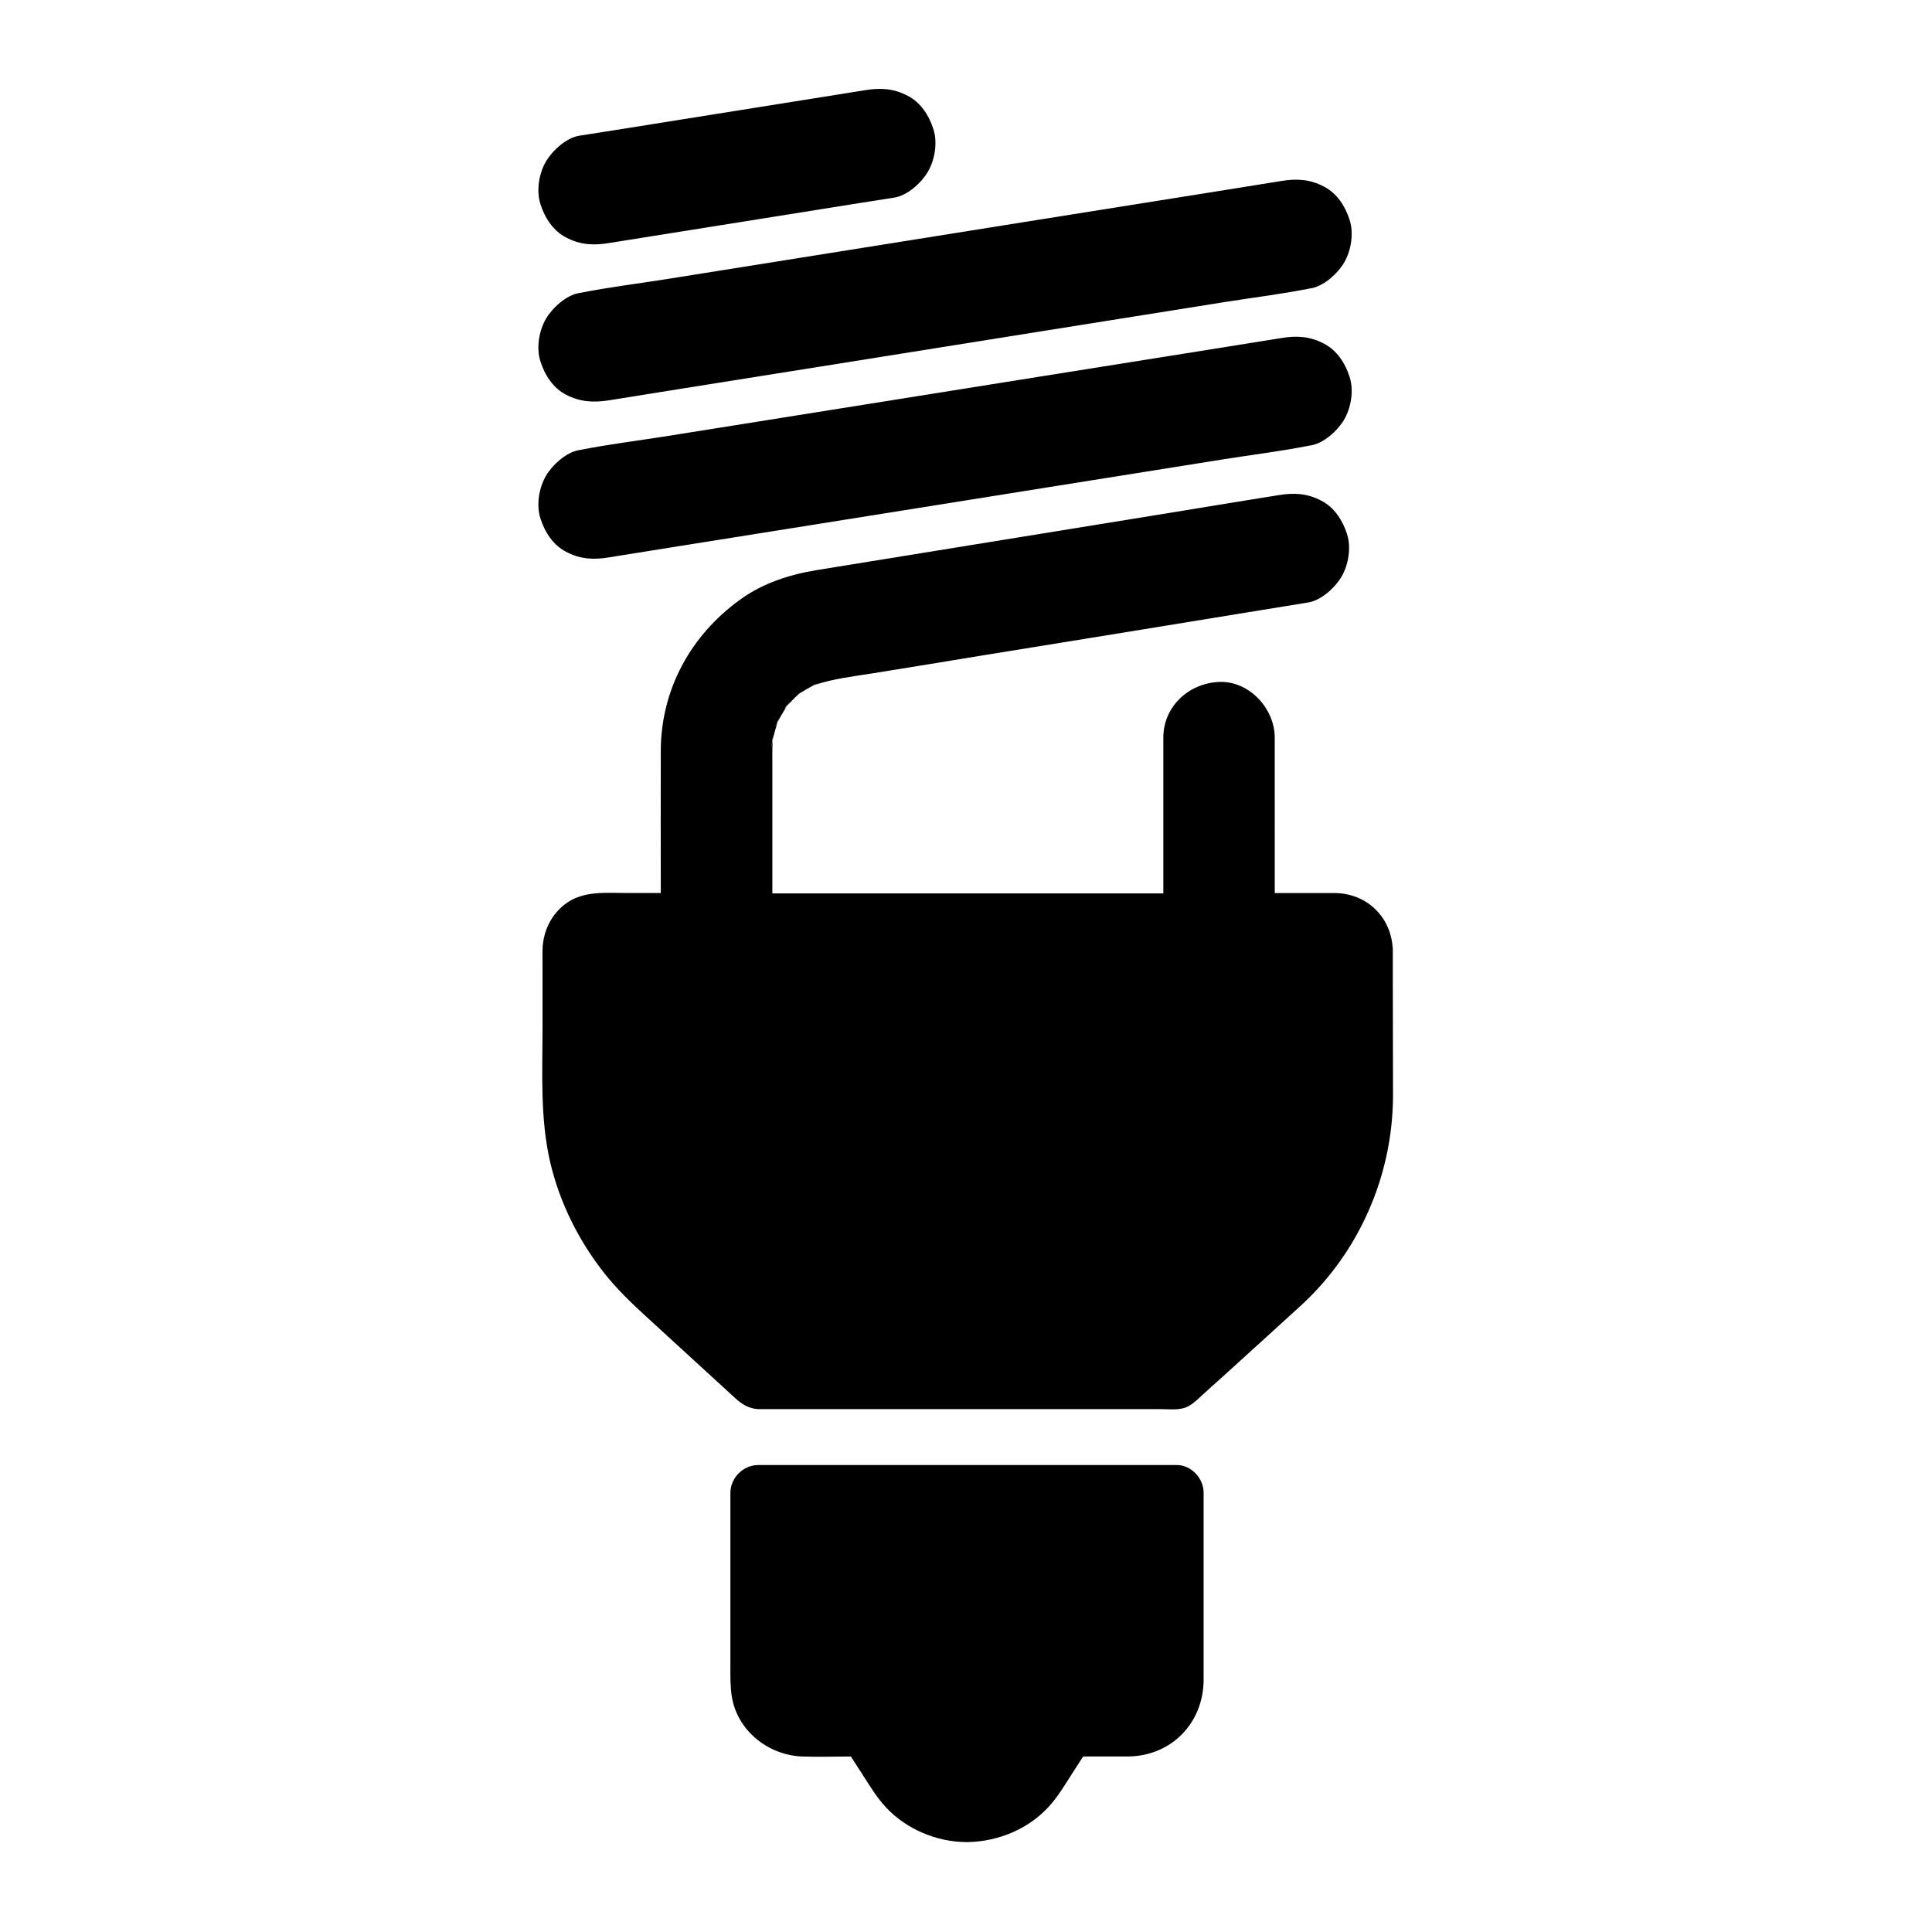
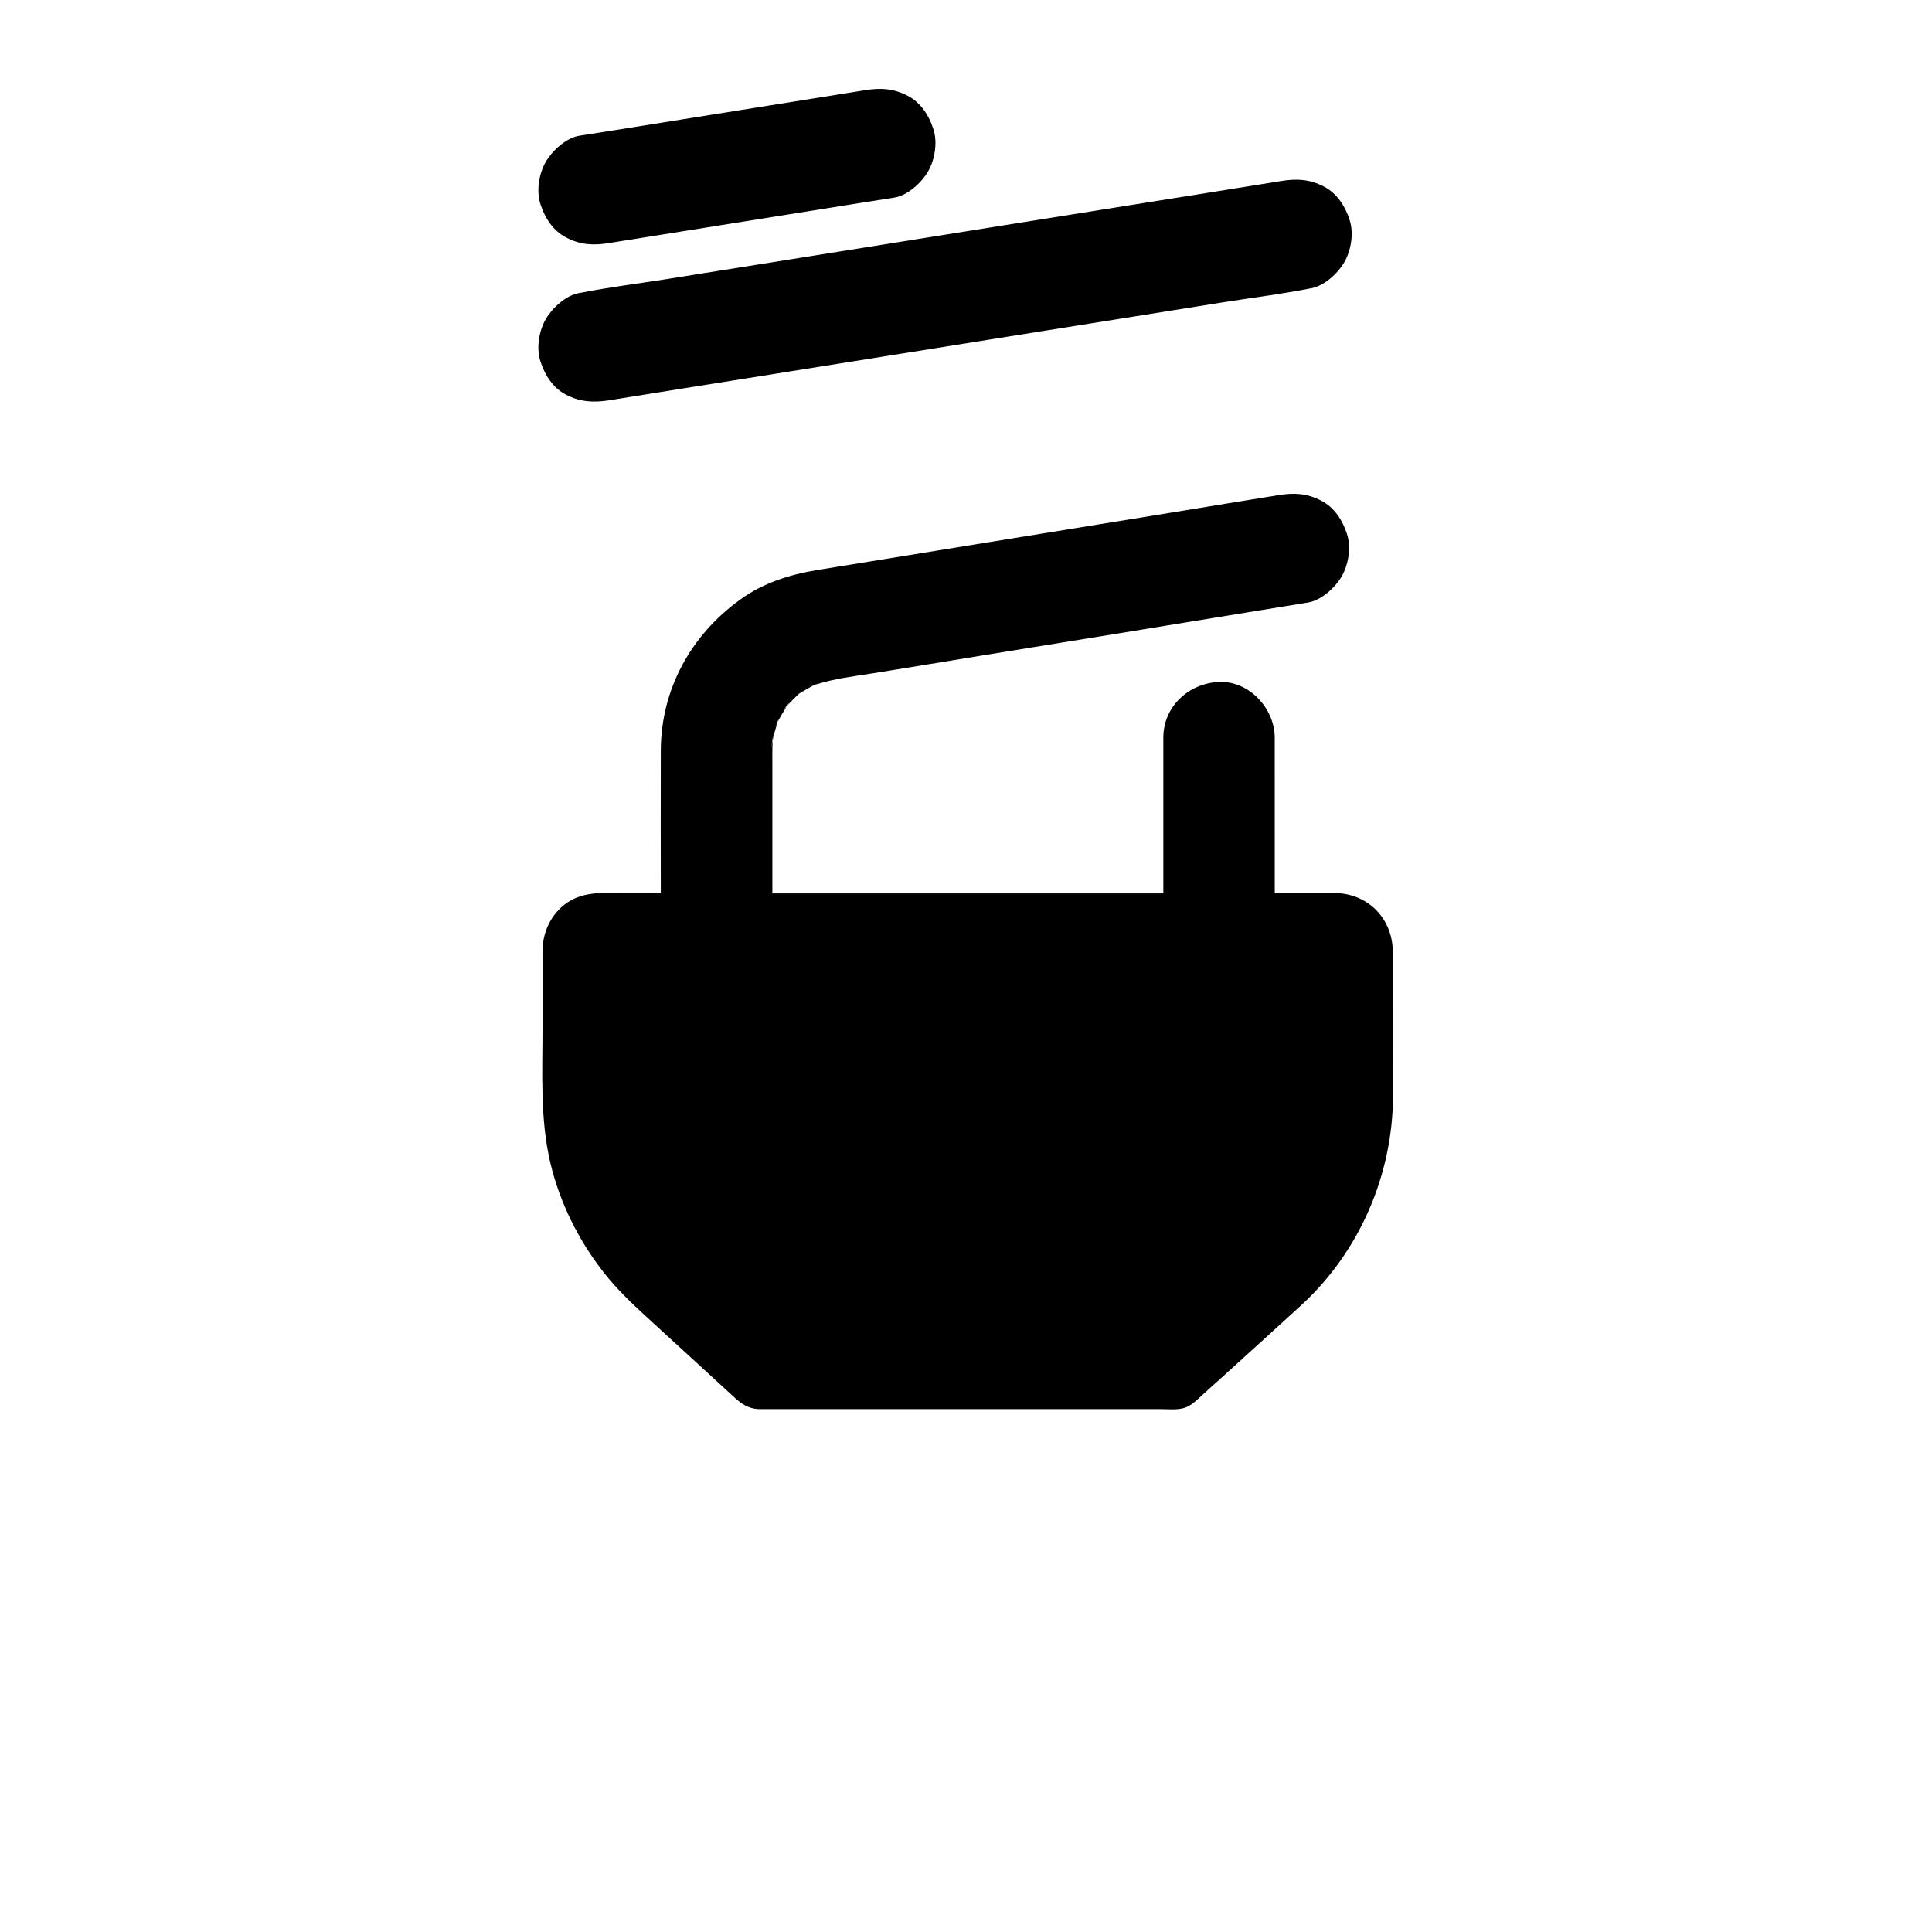
<svg xmlns="http://www.w3.org/2000/svg" fill="#000000" width="800px" height="800px" version="1.1" viewBox="144 144 512 512">
  <g>
    <path d="m305.39 250.09c6.148-0.984 12.301-1.969 18.402-2.953 14.809-2.363 29.668-4.723 44.477-7.086 17.859-2.856 35.77-5.707 53.629-8.562 15.547-2.461 31.047-4.969 46.594-7.43 7.477-1.18 15.105-2.117 22.535-3.59 0.098 0 0.195-0.051 0.344-0.051 3.445-0.543 7.133-3.938 8.809-6.789 1.871-3.148 2.656-7.824 1.477-11.367-1.133-3.59-3.344-7.035-6.789-8.809-3.738-1.969-7.231-2.164-11.367-1.477-6.148 0.984-12.301 1.969-18.402 2.953-14.809 2.363-29.668 4.723-44.477 7.086-17.859 2.856-35.77 5.707-53.629 8.562-15.547 2.461-31.047 4.969-46.594 7.43-7.477 1.18-15.105 2.117-22.535 3.59-0.098 0-0.195 0.051-0.344 0.051-3.445 0.543-7.133 3.938-8.809 6.789-1.871 3.148-2.656 7.824-1.477 11.367 1.133 3.59 3.344 7.035 6.789 8.809 3.742 1.918 7.234 2.117 11.367 1.477z" />
-     <path d="m305.39 208.41c22.09-3.543 44.184-7.035 66.273-10.578 3.148-0.492 6.25-0.984 9.398-1.477 3.445-0.543 7.133-3.938 8.809-6.789 1.871-3.148 2.656-7.824 1.477-11.367-1.133-3.59-3.344-7.035-6.789-8.809-3.738-1.969-7.231-2.164-11.367-1.477-22.09 3.543-44.184 7.035-66.273 10.578-3.148 0.492-6.25 0.984-9.398 1.477-3.445 0.543-7.133 3.938-8.809 6.789-1.871 3.148-2.656 7.824-1.477 11.367 1.133 3.59 3.344 7.035 6.789 8.809 3.742 1.969 7.234 2.164 11.367 1.477z" />
-     <path d="m305.39 291.71c6.148-0.984 12.301-1.969 18.402-2.953 14.809-2.363 29.668-4.723 44.477-7.086 17.859-2.856 35.77-5.707 53.629-8.562 15.547-2.461 31.047-4.969 46.594-7.43 7.477-1.18 15.105-2.117 22.535-3.59 0.098 0 0.195-0.051 0.344-0.051 3.445-0.543 7.133-3.938 8.809-6.789 1.871-3.148 2.656-7.824 1.477-11.367-1.133-3.59-3.344-7.035-6.789-8.809-3.738-1.969-7.231-2.164-11.367-1.477-6.148 0.984-12.301 1.969-18.402 2.953-14.809 2.363-29.668 4.723-44.477 7.086-17.859 2.856-35.77 5.707-53.629 8.562-15.547 2.461-31.047 4.969-46.594 7.43-7.477 1.18-15.105 2.117-22.535 3.59-0.098 0-0.195 0.051-0.344 0.051-3.445 0.543-7.133 3.938-8.809 6.789-1.871 3.148-2.656 7.824-1.477 11.367 1.133 3.59 3.344 7.035 6.789 8.809 3.742 1.965 7.234 2.164 11.367 1.477z" />
-     <path d="m455.64 532.25h-110.7c-3.984 0-7.379 3.394-7.379 7.379v45.902c0 2.656-0.051 5.215 0.344 7.871 1.379 9.199 9.645 15.742 18.695 16.09 4.082 0.148 8.266 0 12.348 0h0.543c0.984 1.523 1.969 3.051 2.953 4.574 1.969 3.051 3.836 6.199 6.297 8.855 5.41 5.805 13.383 9.199 21.305 9.25h0.246 0.344c8.02-0.195 15.988-3.492 21.402-9.496 2.41-2.656 4.231-5.758 6.148-8.758 0.934-1.477 1.918-2.953 2.856-4.43h11.758c11.609-0.051 20.172-8.855 20.172-20.418v-49.441c0.047-3.84-3.348-7.527-7.332-7.379z" />
+     <path d="m305.39 208.41c22.09-3.543 44.184-7.035 66.273-10.578 3.148-0.492 6.25-0.984 9.398-1.477 3.445-0.543 7.133-3.938 8.809-6.789 1.871-3.148 2.656-7.824 1.477-11.367-1.133-3.59-3.344-7.035-6.789-8.809-3.738-1.969-7.231-2.164-11.367-1.477-22.09 3.543-44.184 7.035-66.273 10.578-3.148 0.492-6.25 0.984-9.398 1.477-3.445 0.543-7.133 3.938-8.809 6.789-1.871 3.148-2.656 7.824-1.477 11.367 1.133 3.59 3.344 7.035 6.789 8.809 3.742 1.969 7.234 2.164 11.367 1.477" />
    <path d="m513.11 404.97v-9.398c0-0.344-0.051-0.688-0.098-1.031v-0.051c-0.836-7.922-7.035-13.676-15.152-13.824h-4.281-11.758l-0.004-41.184c0-7.723-6.789-15.105-14.762-14.762-8.02 0.344-14.762 6.496-14.762 14.762v41.277l-103.61 0.004v-33.949c0-2.215-0.051-4.43 0.098-6.641-0.148 0.738-0.297 1.523-0.395 2.262 0.148-1.328 0.344-2.609 0.543-3.938-0.051 0.543-0.098 1.082-0.148 1.625 0.344-1.625 0.789-3.199 1.328-4.773-0.246 0.492-0.492 1.031-0.738 1.523 0.492-1.18 0.984-2.363 1.477-3.543-0.297 0.641-0.543 1.328-0.738 1.969 0.641-1.277 1.328-2.461 2.117-3.641 0.051-0.098 0.148-0.195 0.246-0.344-0.148 0.148-0.246 0.297-0.395 0.395-1.133 1.277 2.215-3.051 0.887-1.18-0.195 0.246-0.344 0.492-0.543 0.738 0.543-0.59 1.031-1.18 1.625-1.77 0.543-0.59 1.133-1.133 1.77-1.625-0.297 0.195-0.789 0.543-0.836 0.59 0.051-0.051 0.344-0.297 1.031-0.836 0.59-0.492 0.887-0.688 0.984-0.789-0.148 0.148-0.836 0.688-1.031 0.887l-0.148 0.148s0.051 0 0.051-0.051c1.277-0.836 2.559-1.625 3.938-2.262-0.641 0.246-1.277 0.441-1.918 0.738 1.18-0.492 2.363-0.984 3.543-1.477-0.543 0.246-1.082 0.492-1.625 0.738 5.019-1.723 10.43-2.312 15.645-3.148 9.742-1.574 19.484-3.148 29.273-4.773 23.223-3.738 46.395-7.527 69.617-11.316 5.461-0.887 10.922-1.77 16.336-2.656 3.445-0.543 7.133-3.938 8.809-6.789 1.871-3.148 2.656-7.824 1.477-11.367-1.133-3.59-3.344-7.035-6.789-8.809-3.738-1.969-7.231-2.164-11.367-1.477-9.152 1.477-18.301 2.953-27.504 4.477-18.203 2.953-36.406 5.902-54.613 8.855-13.332 2.164-26.715 4.328-40.051 6.496-7.281 1.18-14.465 3.445-20.516 7.871-13.039 9.398-20.961 23.762-21.008 40-0.051 12.594 0 25.141 0 37.738h-8.809c-5.066 0-10.578-0.59-15.152 2.016-4.625 2.707-7.231 7.676-7.379 12.941-0.051 1.23 0 2.461 0 3.641v17.023c0 11.957-0.688 24.109 2.066 35.867 2.508 10.578 7.43 20.469 14.121 29.027 3.394 4.328 7.281 8.07 11.316 11.758 7.824 7.184 15.695 14.367 23.52 21.551 1.77 1.625 3.59 2.805 6.148 2.953h1.574 105.14c1.871 0 4.082 0.246 5.953-0.246 2.016-0.543 3.492-2.117 4.969-3.445 1.672-1.523 3.344-3.051 5.019-4.527 7.086-6.445 14.168-12.84 21.207-19.285 15.449-14.168 24.254-34.488 24.355-55.398-0.004-9.84-0.055-19.68-0.055-29.566z" />
  </g>
</svg>